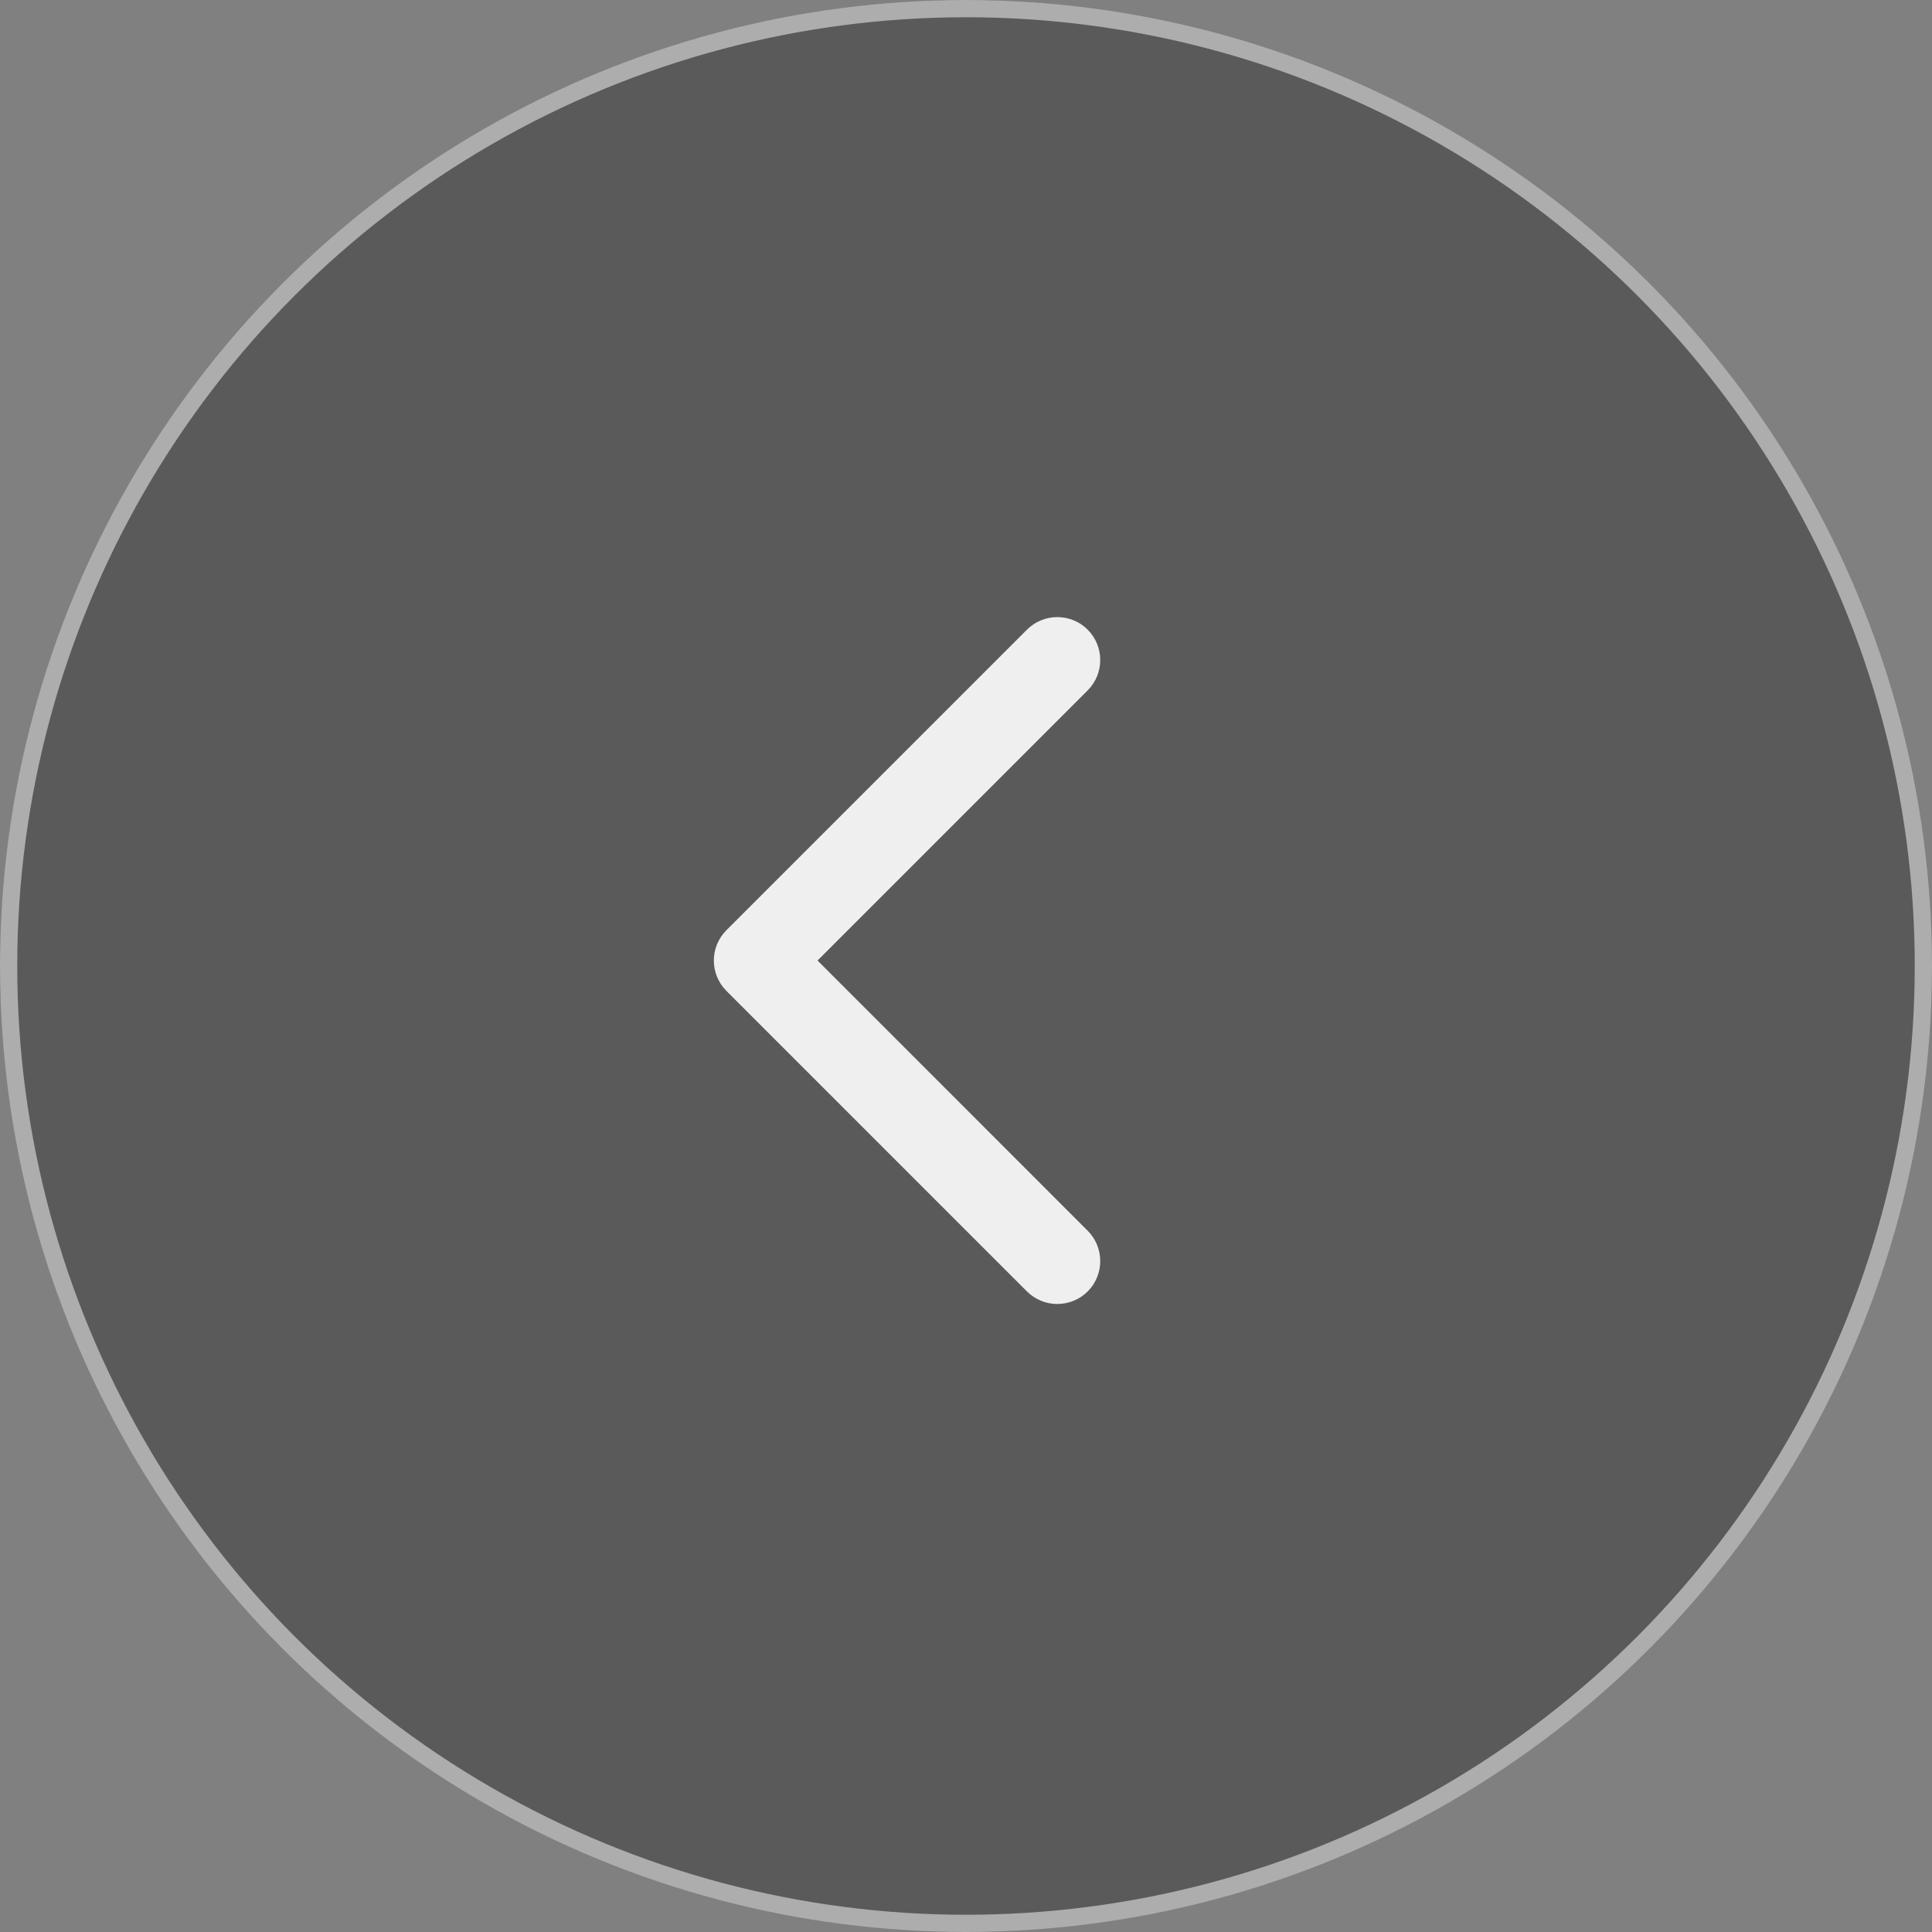
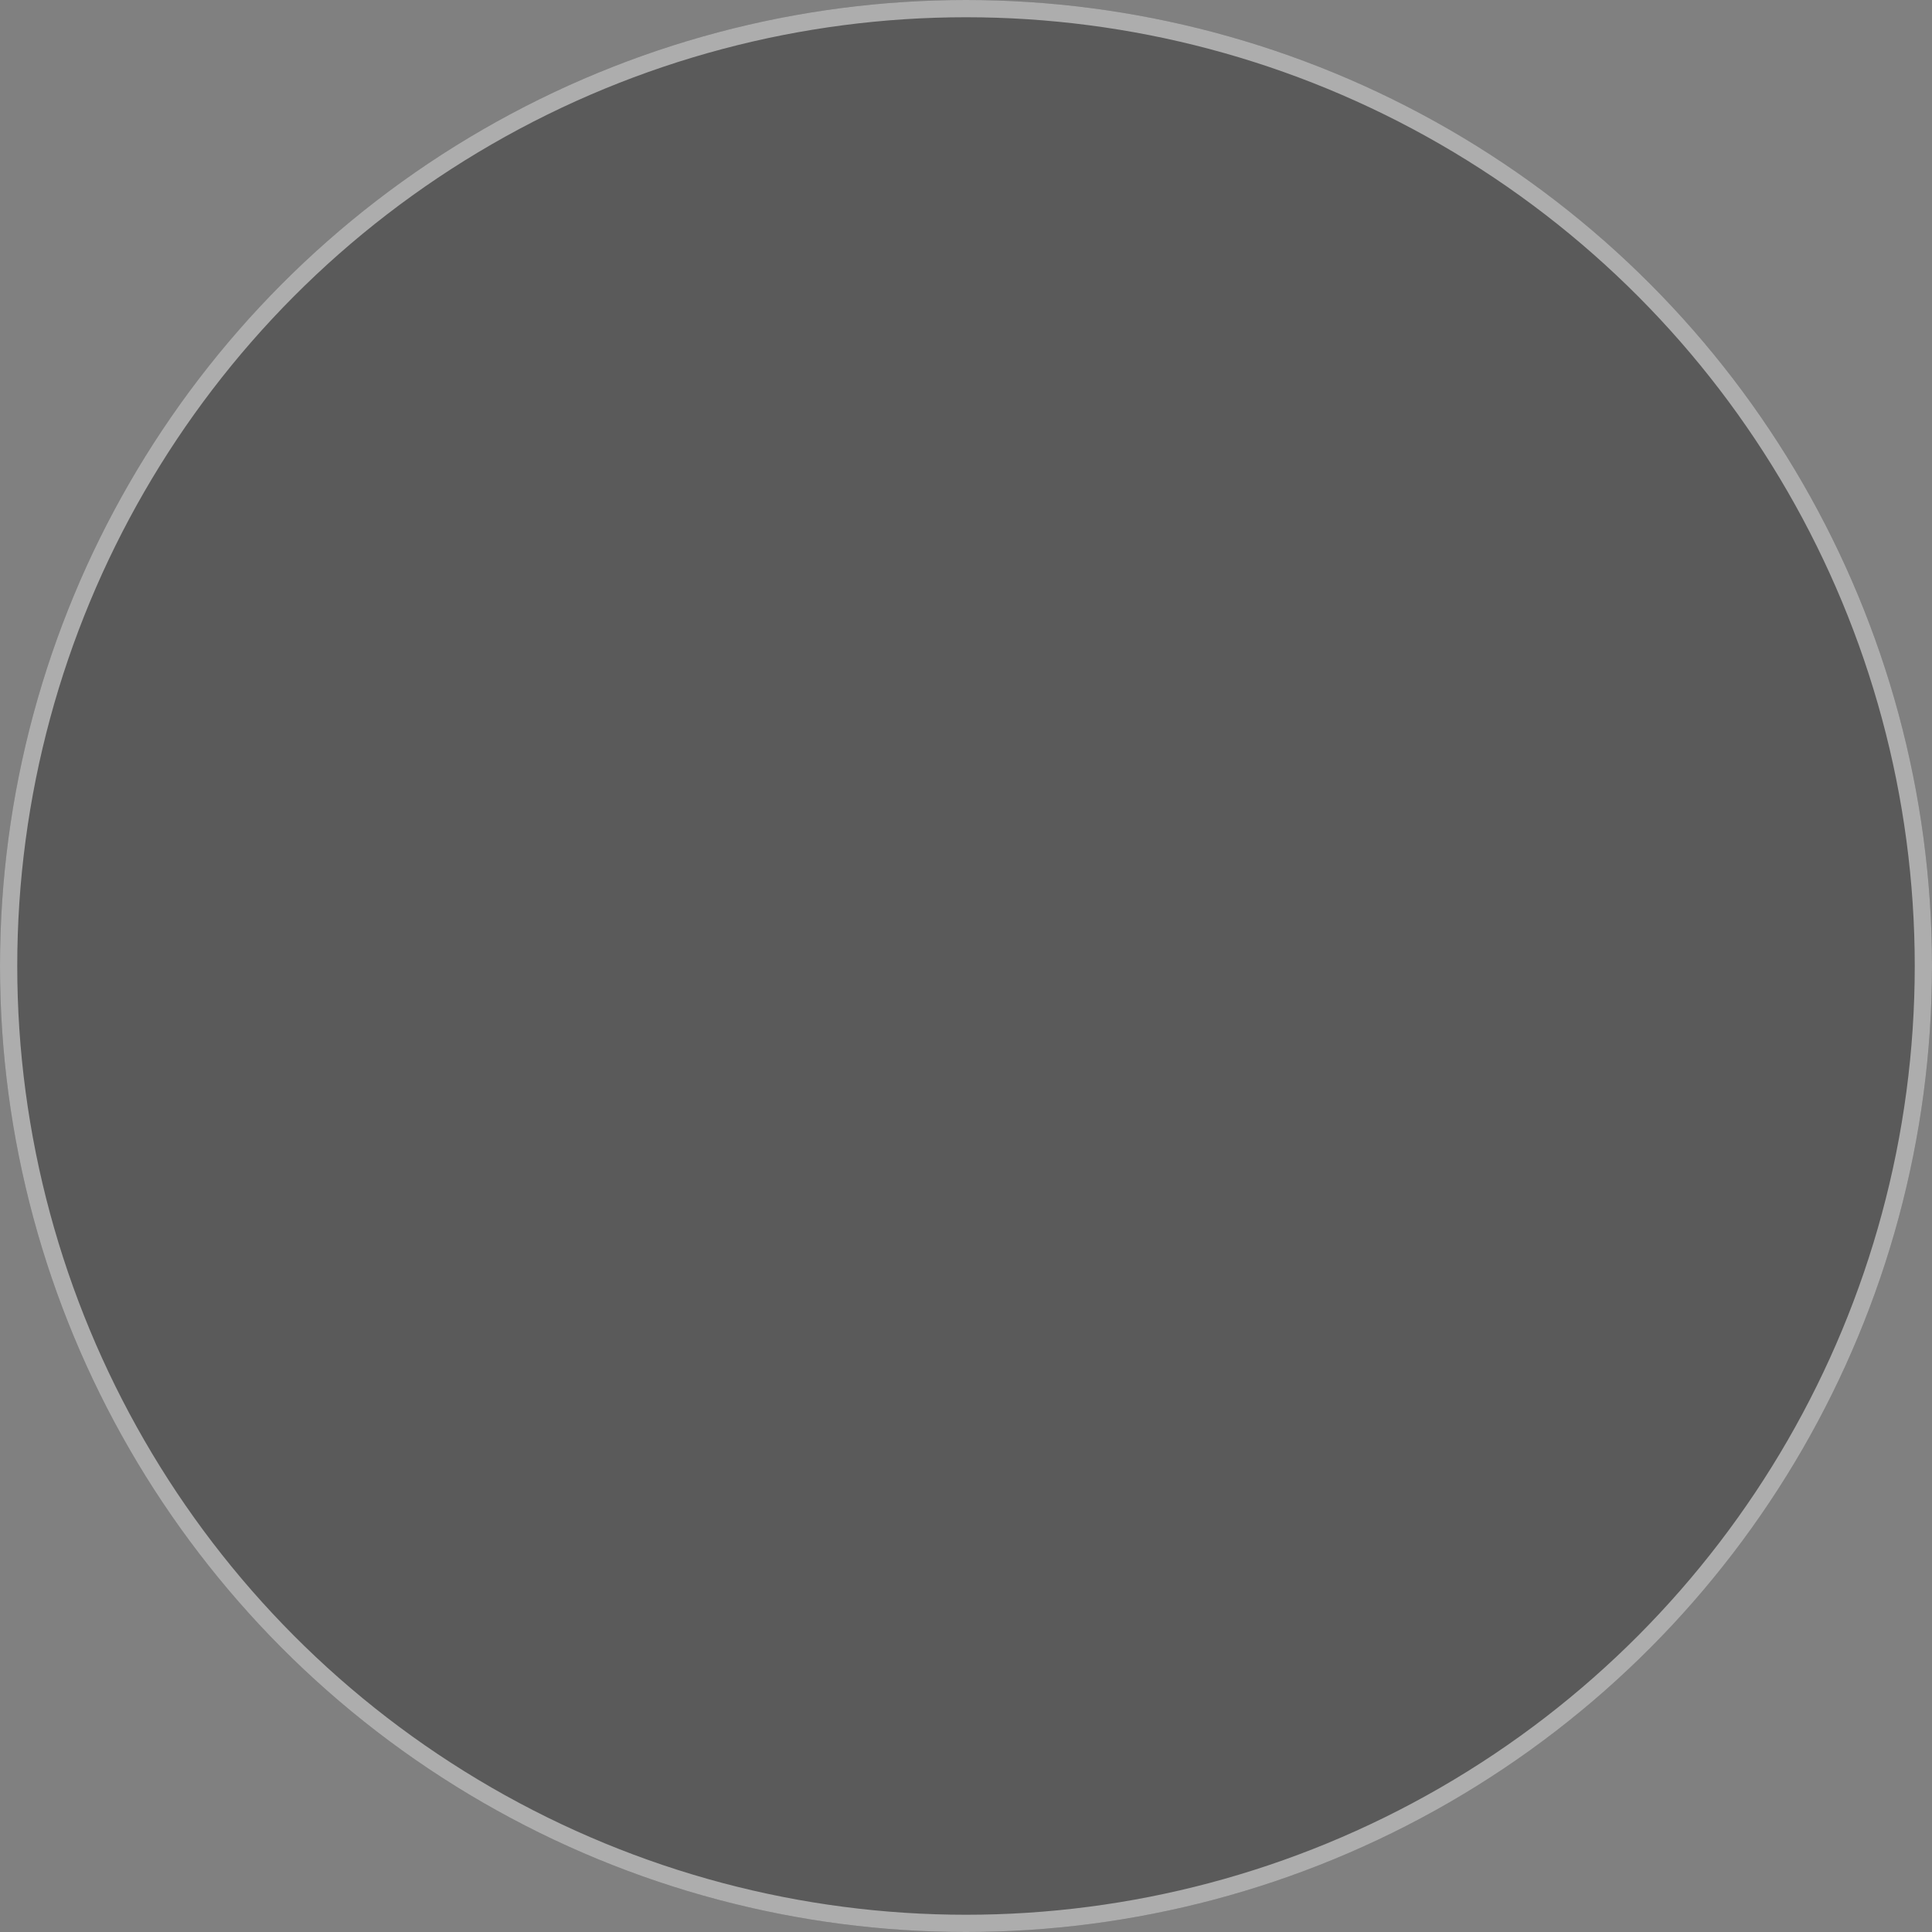
<svg xmlns="http://www.w3.org/2000/svg" width="56" height="56" viewBox="0 0 56 56" fill="none">
  <rect x="0" y="0" width="56" height="56" fill="#808080" stroke="none" />
  <circle cx="28" cy="28" r="28" fill="black" fill-opacity="0.3" />
  <circle cx="28" cy="28" r="27.75" stroke="white" stroke-opacity="0.5" stroke-width="0.5" />
  <g opacity="0.9">
-     <path d="M27.278 20.74L21.056 26.962C20.813 27.206 20.691 27.523 20.691 27.842C20.691 28.16 20.813 28.479 21.056 28.722L29.767 37.433C30.252 37.918 31.041 37.918 31.527 37.433C32.012 36.947 32.012 36.16 31.527 35.673L23.697 27.842L31.527 20.011C32.012 19.525 32.012 18.738 31.527 18.251C31.041 17.766 30.254 17.766 29.767 18.251L27.278 20.74Z" fill="white" />
-   </g>
+     </g>
</svg>